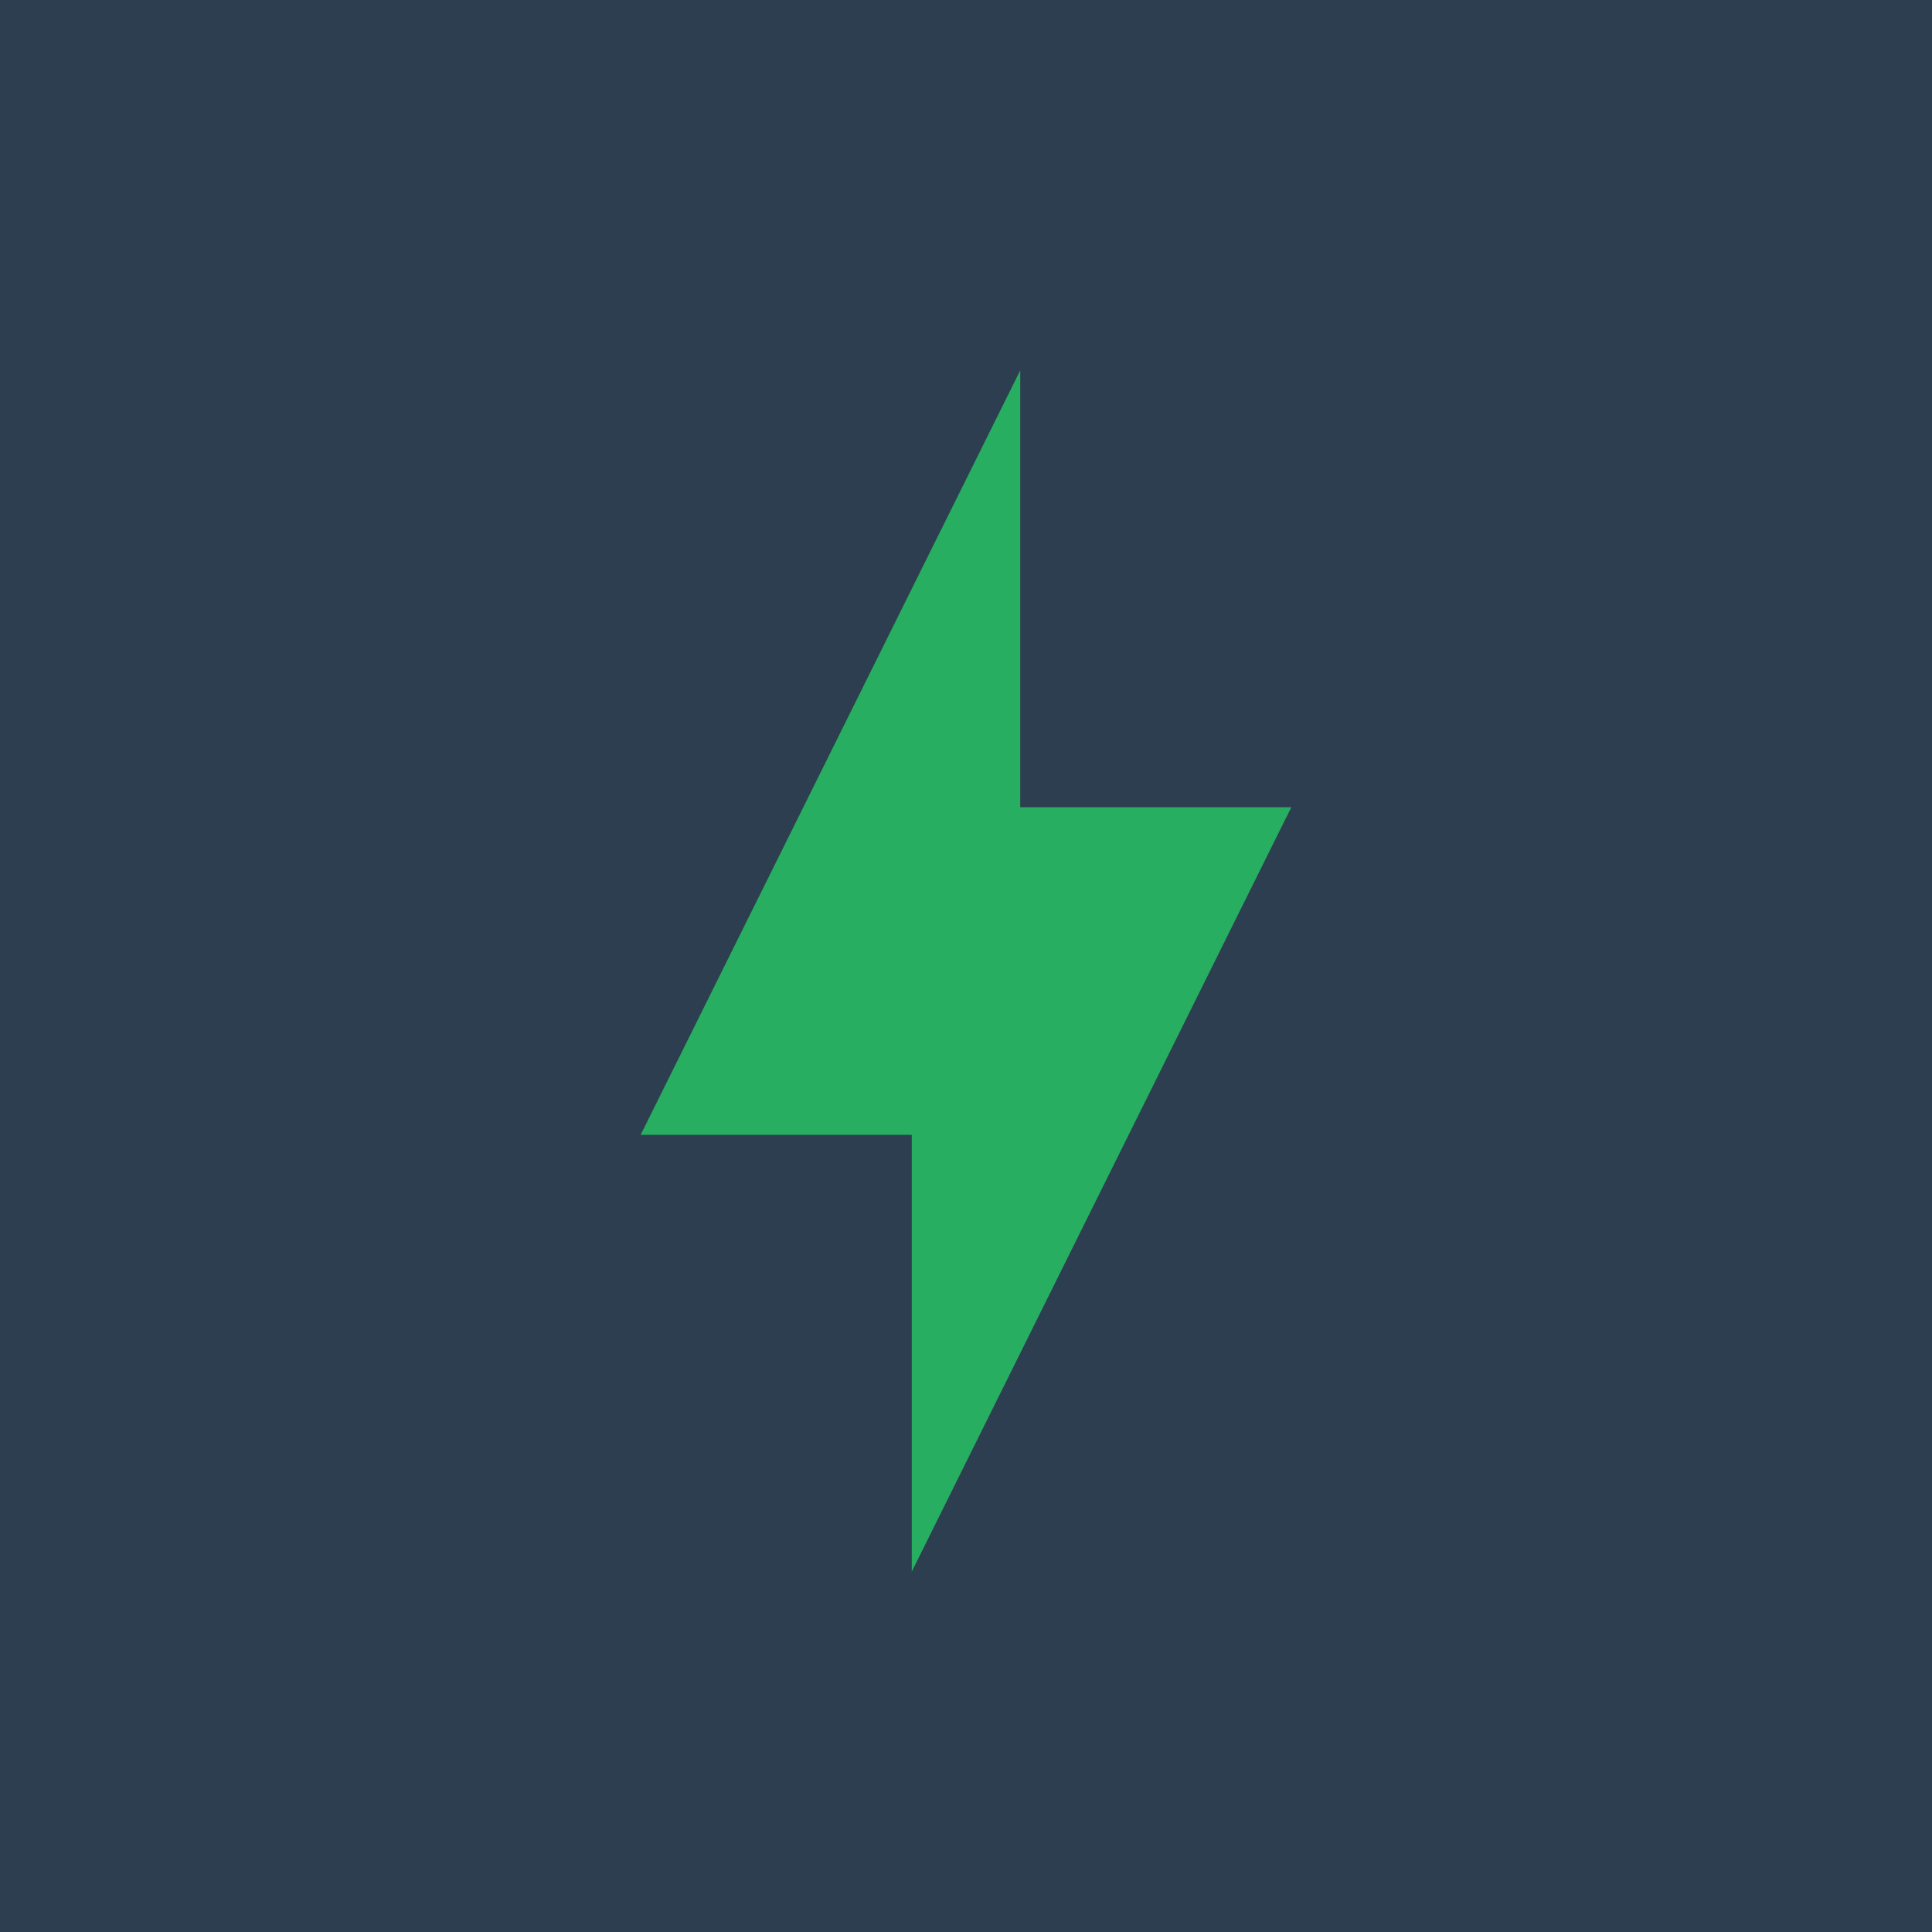
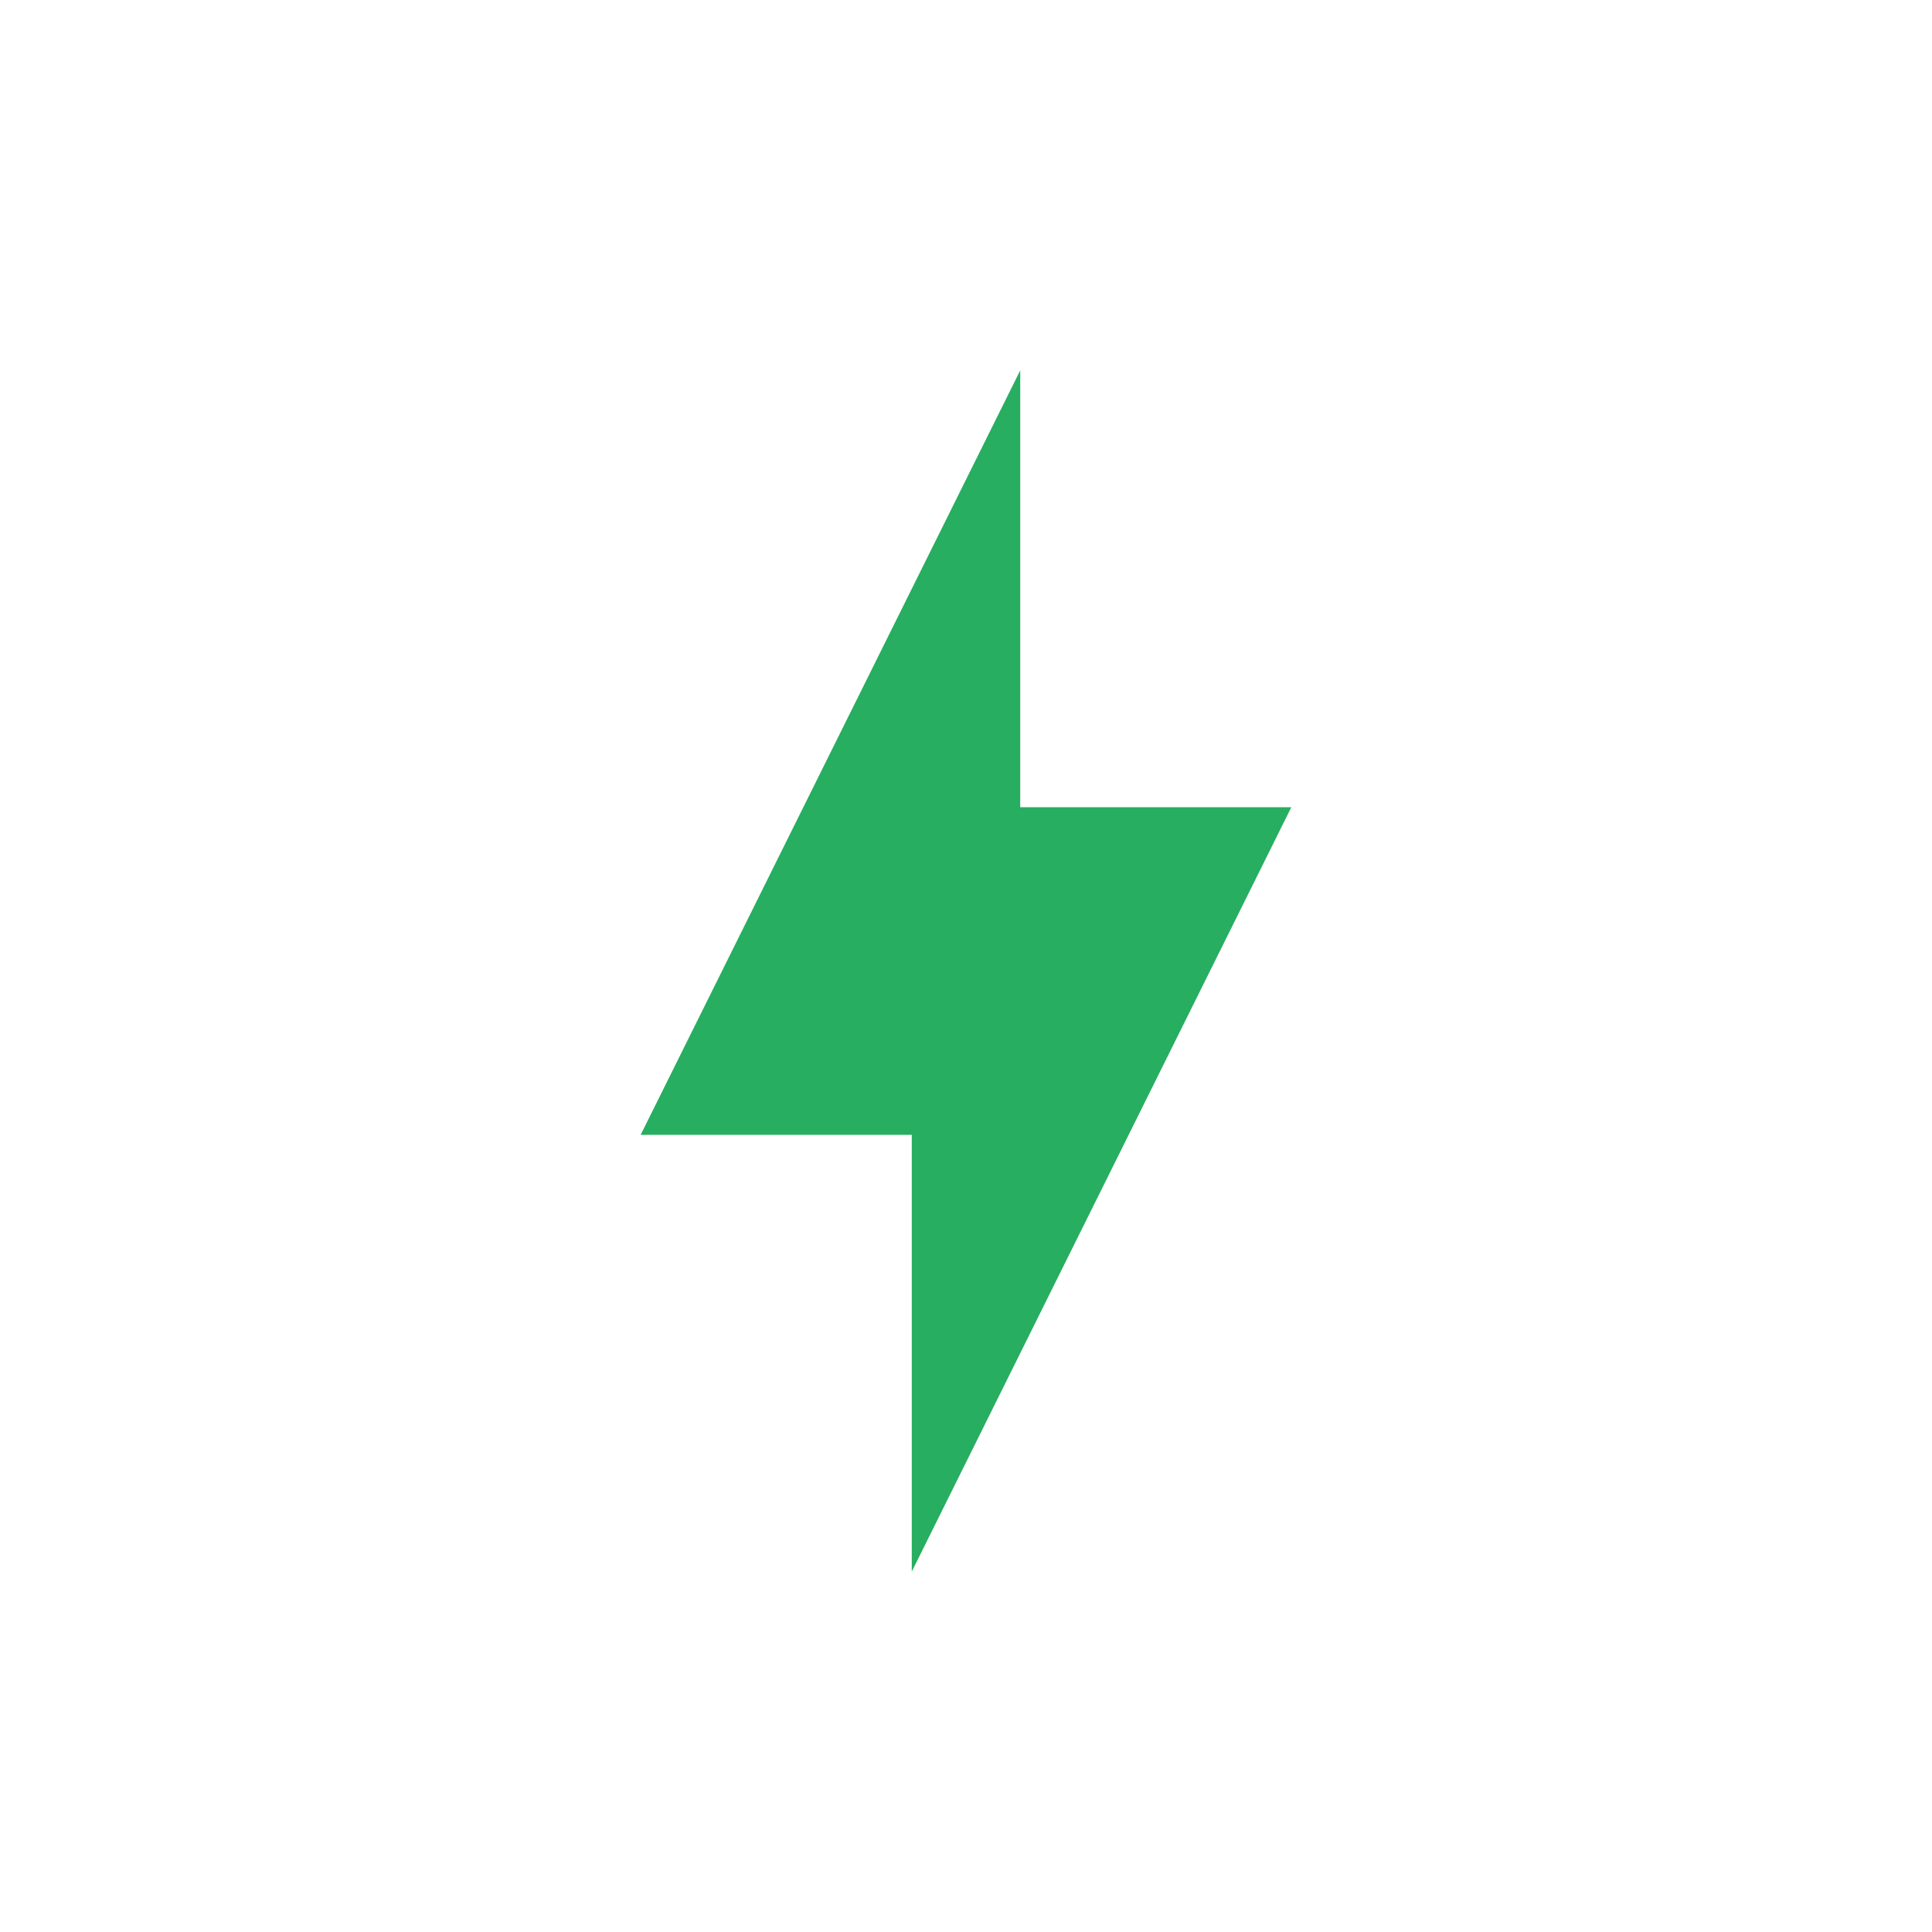
<svg xmlns="http://www.w3.org/2000/svg" width="193" height="193">
  <g fill="none" fill-rule="evenodd">
-     <path fill="#2C3E50" d="M0 0h193v193H0z" />
    <path fill="#27AE60" fill-rule="nonzero" d="M91.083 113.364H64L101.917 37v43.636H129L91.083 157z" />
  </g>
</svg>